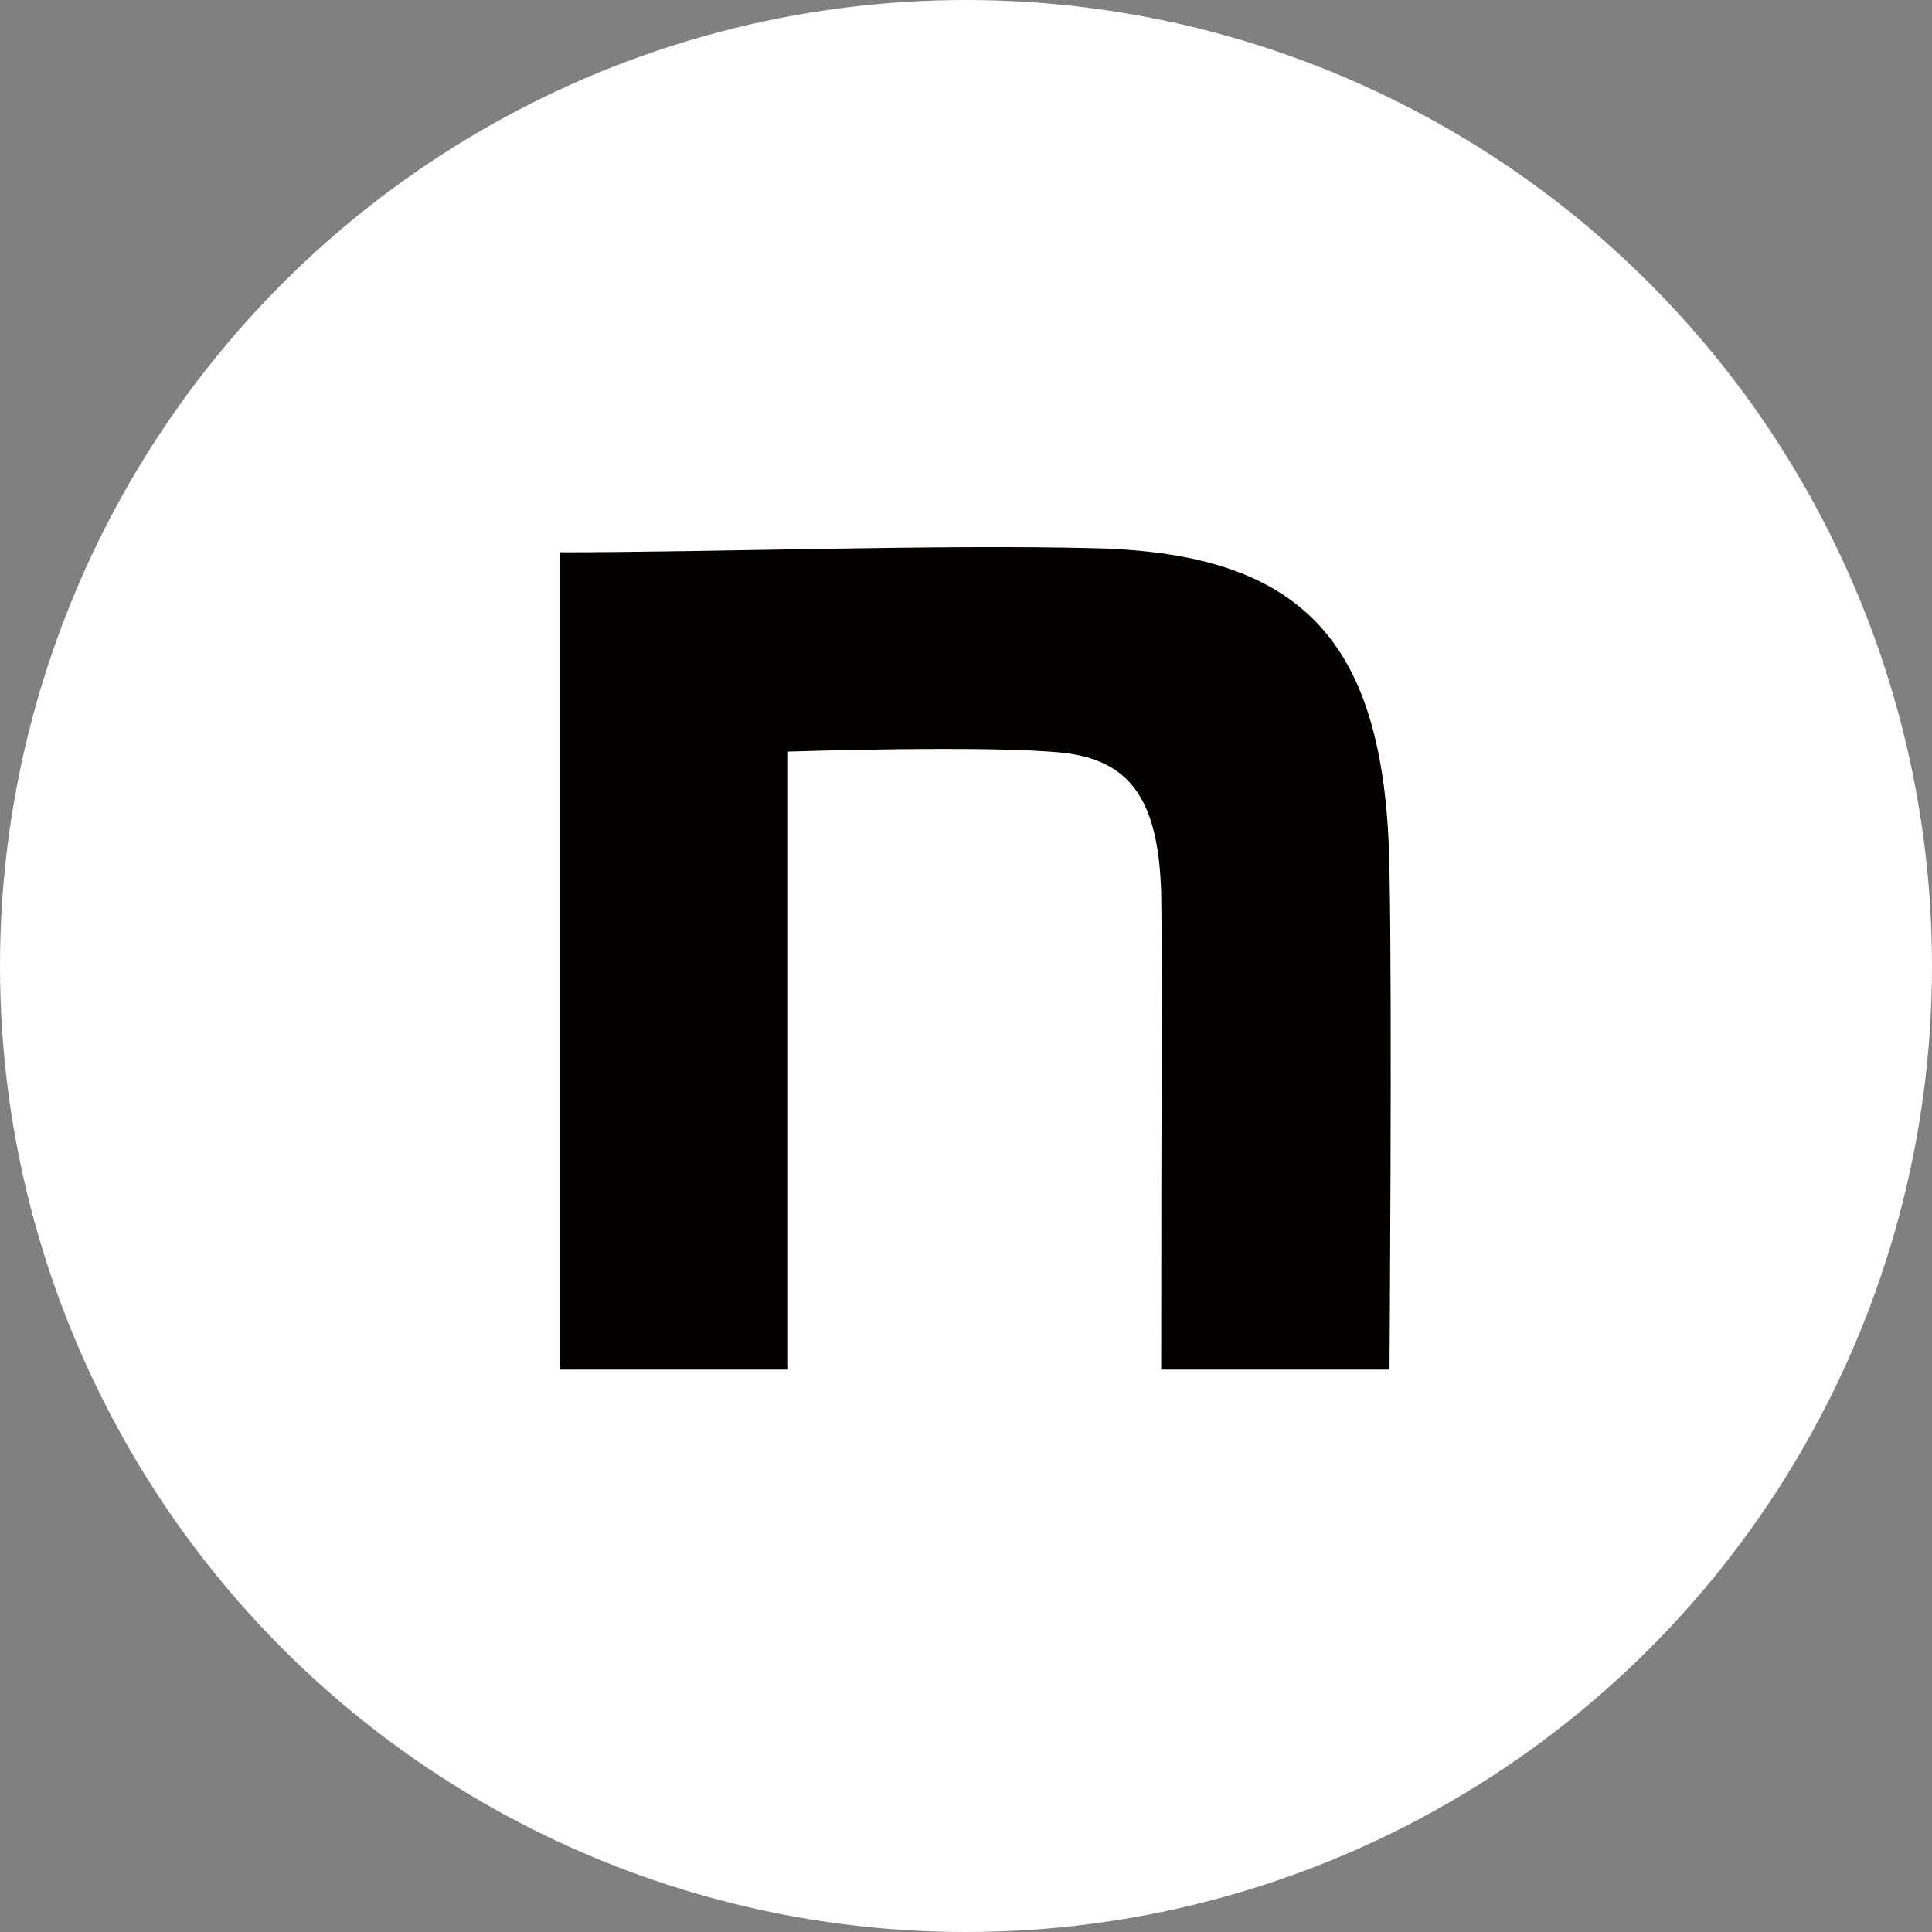
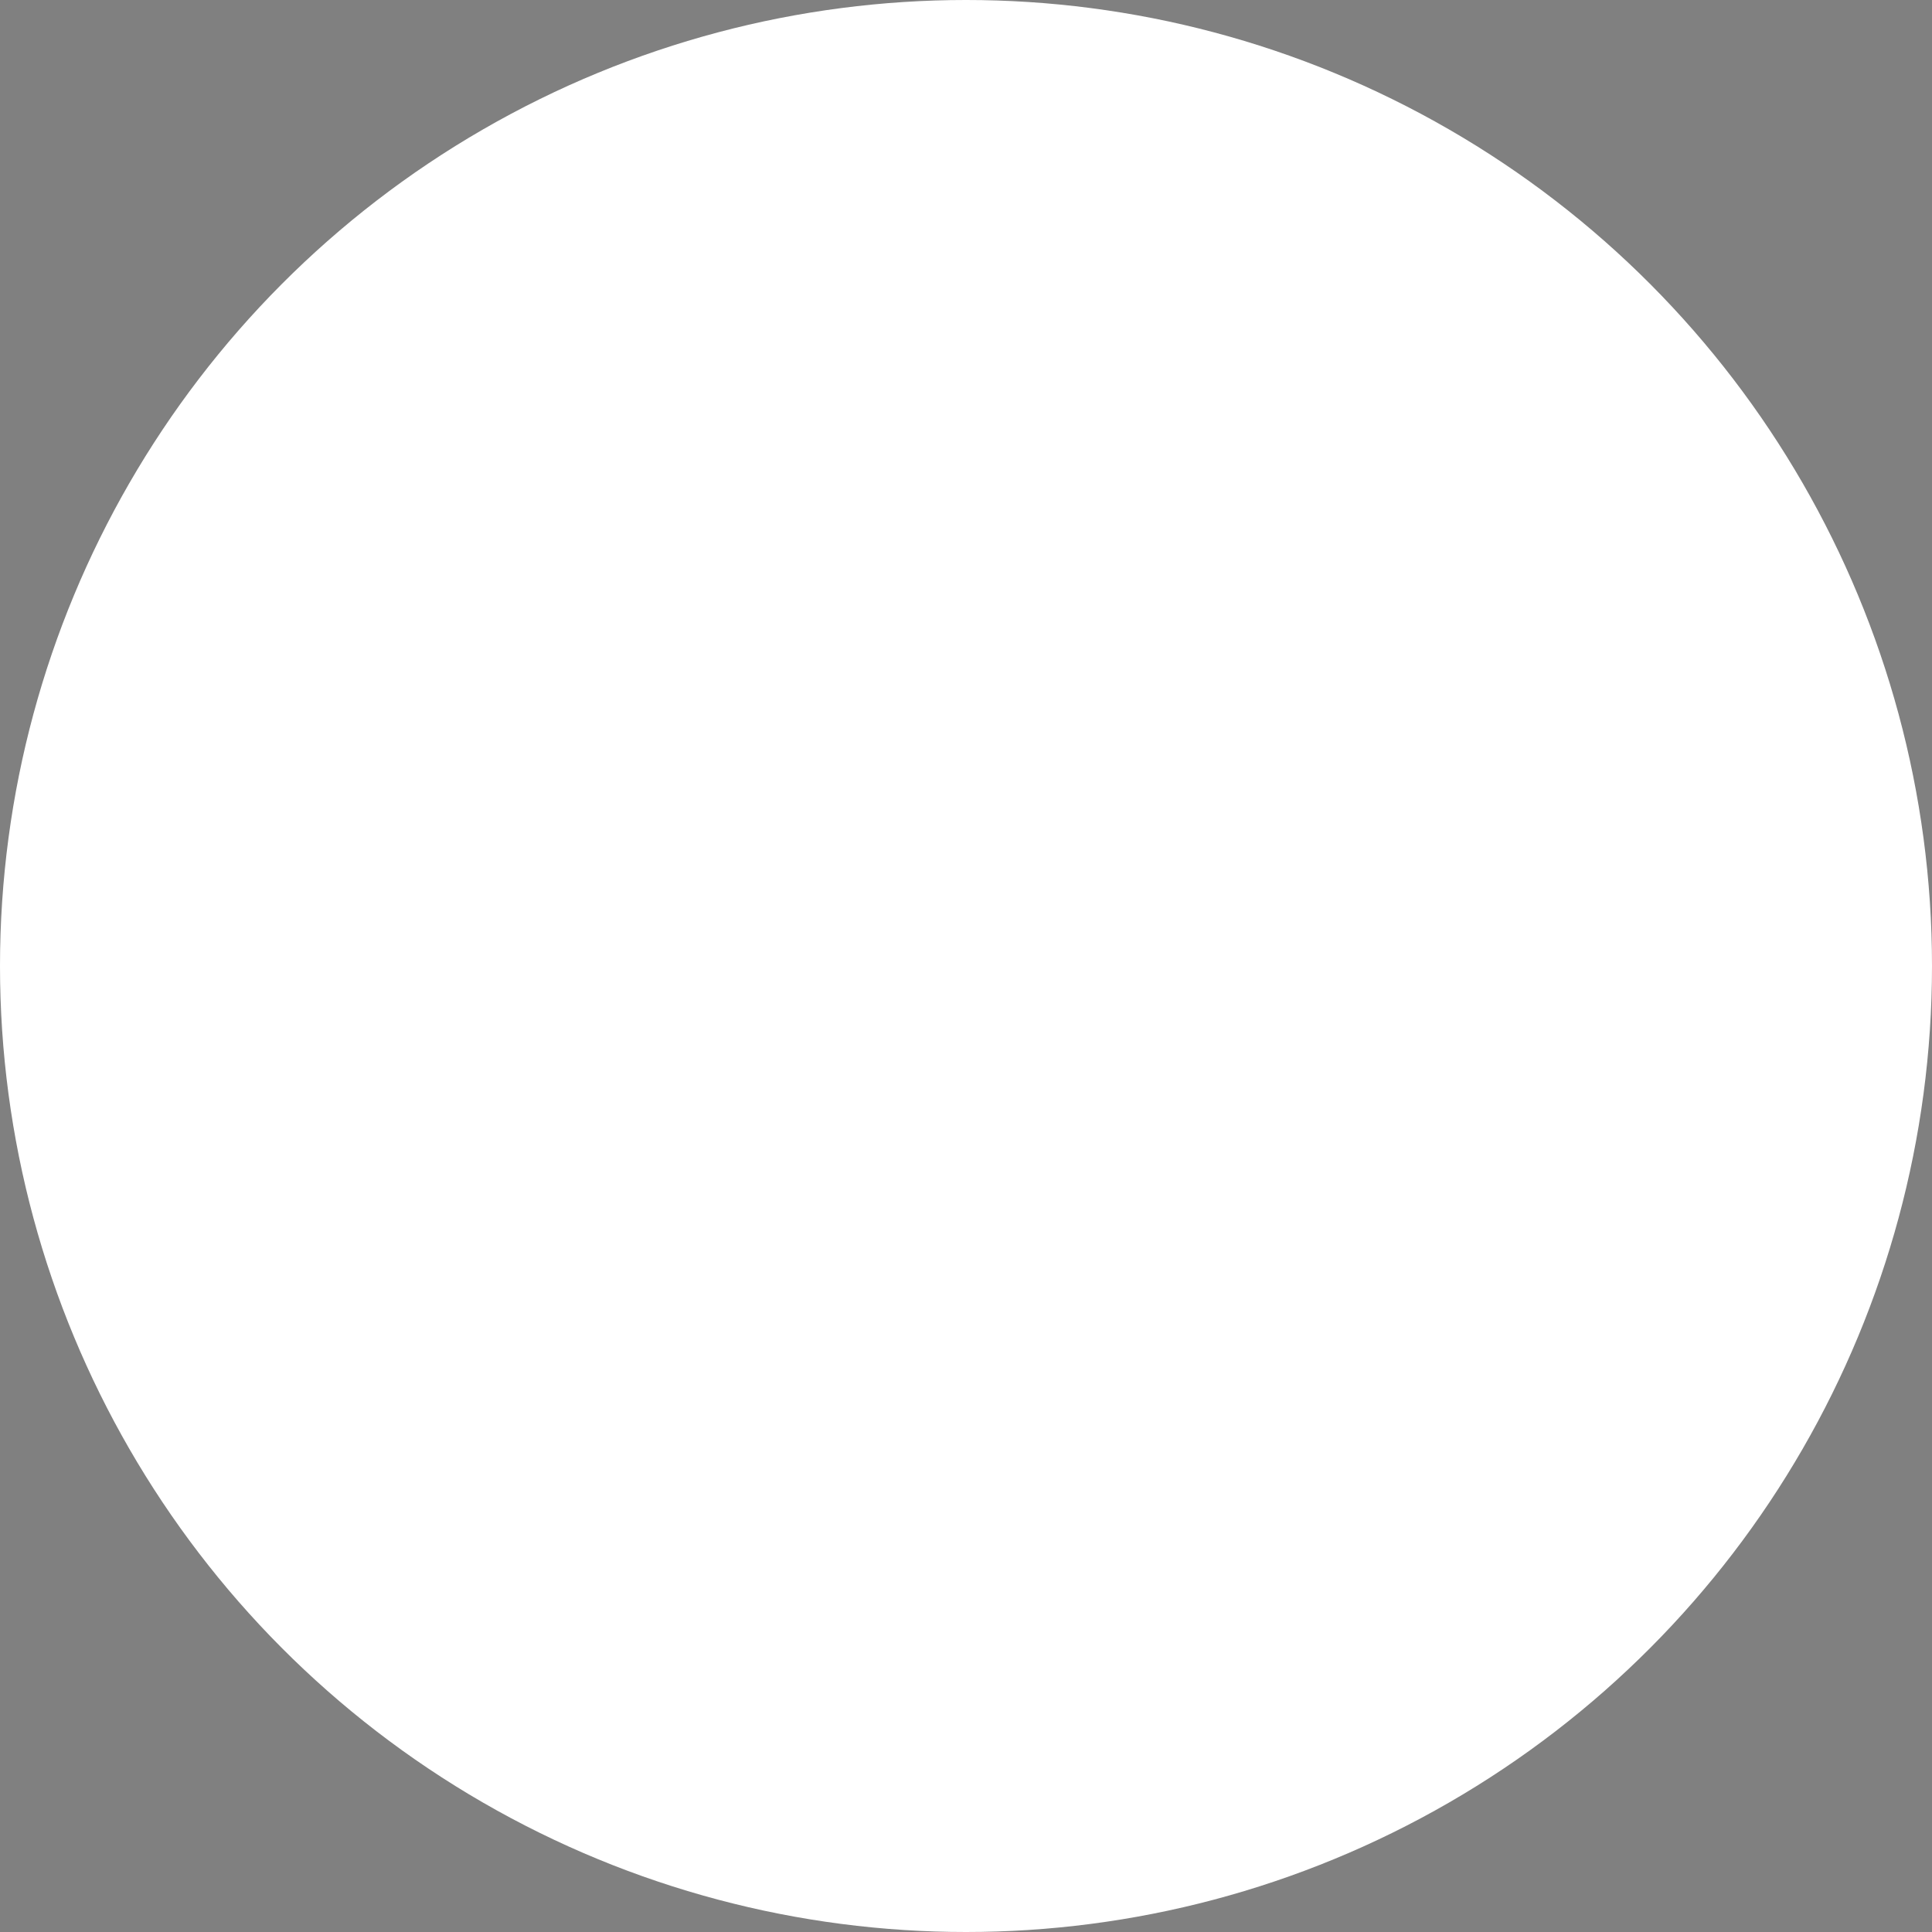
<svg xmlns="http://www.w3.org/2000/svg" id="_レイヤー_1-2" width="33" height="33" viewBox="0 0 33 33">
  <rect x="0" y="0" width="33" height="33" fill="#808080" stroke="none" />
  <g id="グループ_6163" data-name="グループ 6163" transform="translate(0.285)">
    <circle id="楕円形_283" data-name="楕円形 283" cx="16.5" cy="16.5" r="16.5" transform="translate(-0.285)" fill="#fff" />
-     <path id="パス_13543" data-name="パス 13543" d="M139.57,140.814c2.735,0,6.481-.139,9.171-.069,3.609.092,4.965,1.664,5.01,5.547.046,2.2,0,8.482,0,8.482h-3.9c0-5.5.023-6.408,0-8.142-.046-1.525-.481-2.253-1.654-2.391-1.241-.139-4.72-.023-4.72-.023v10.556h-3.9v-13.96Z" transform="translate(-130.302 -131.38)" fill="#040000" />
  </g>
</svg>